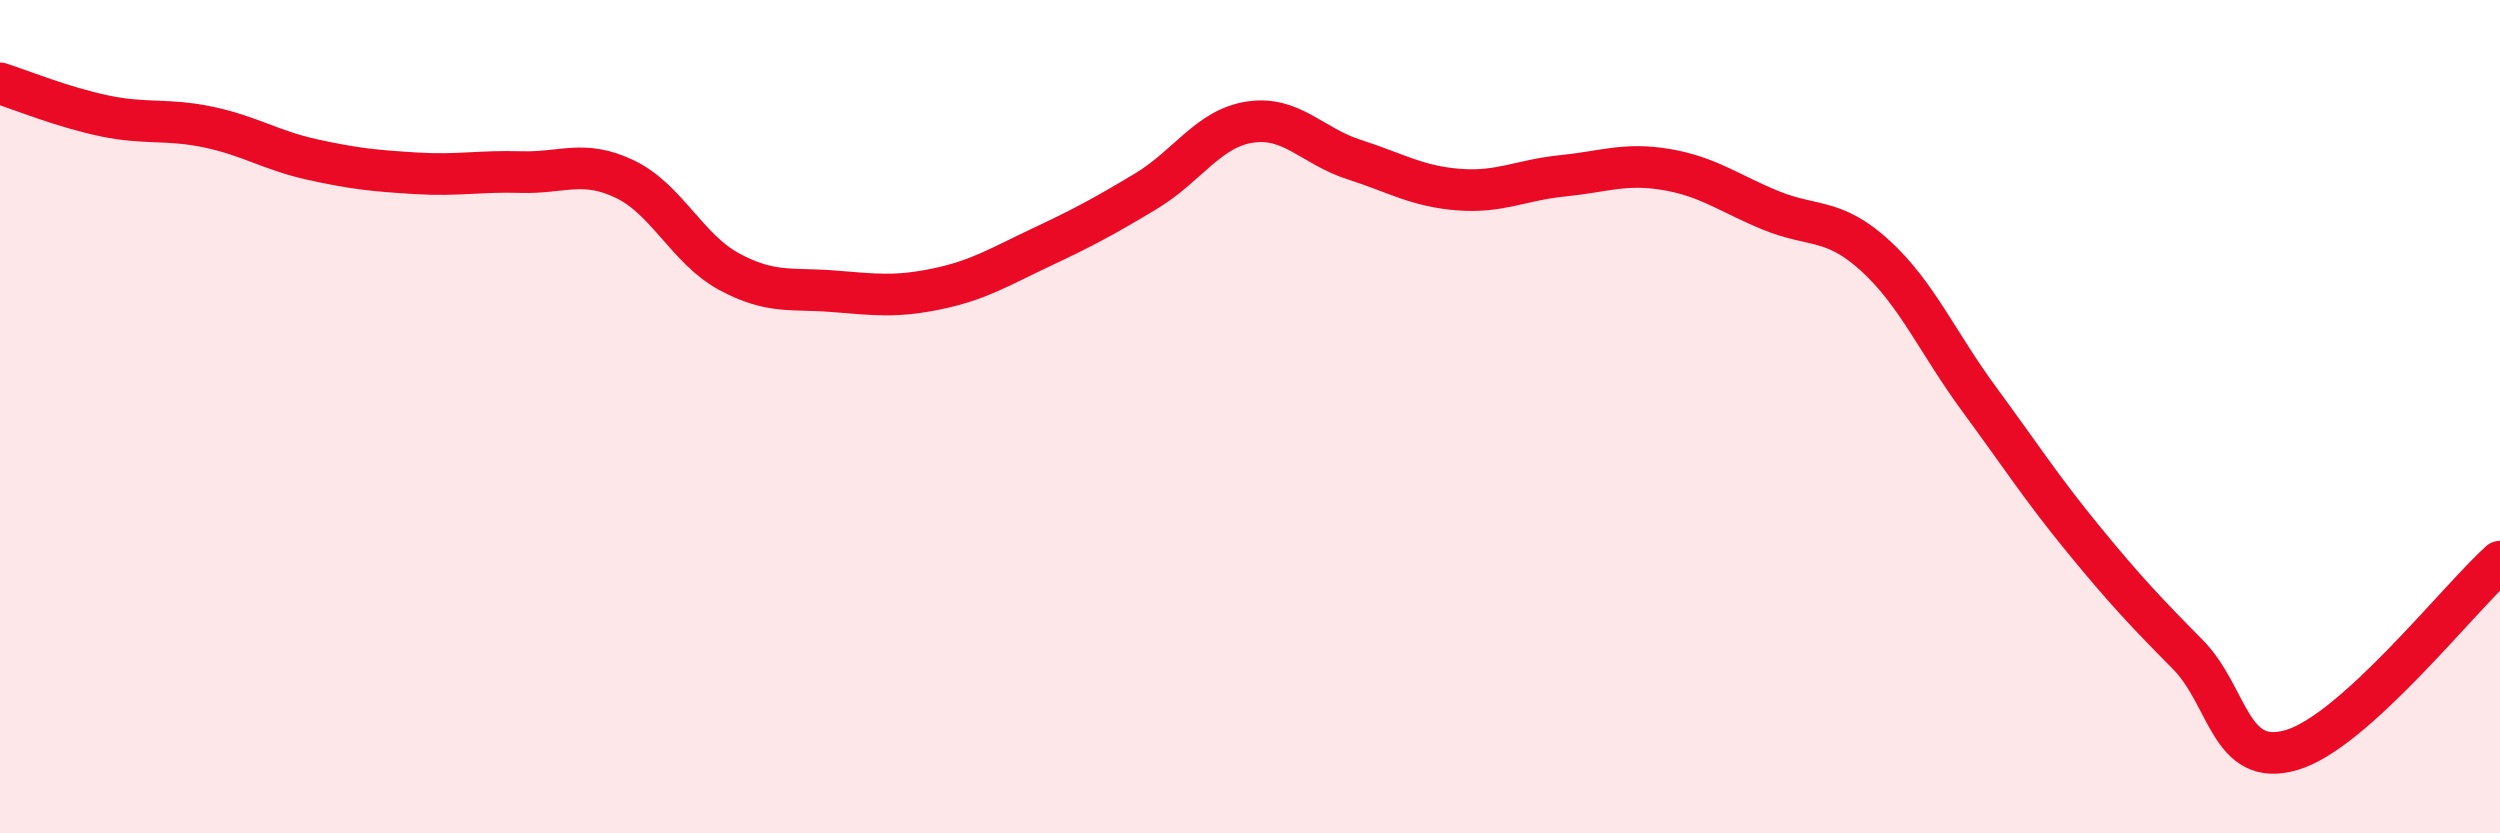
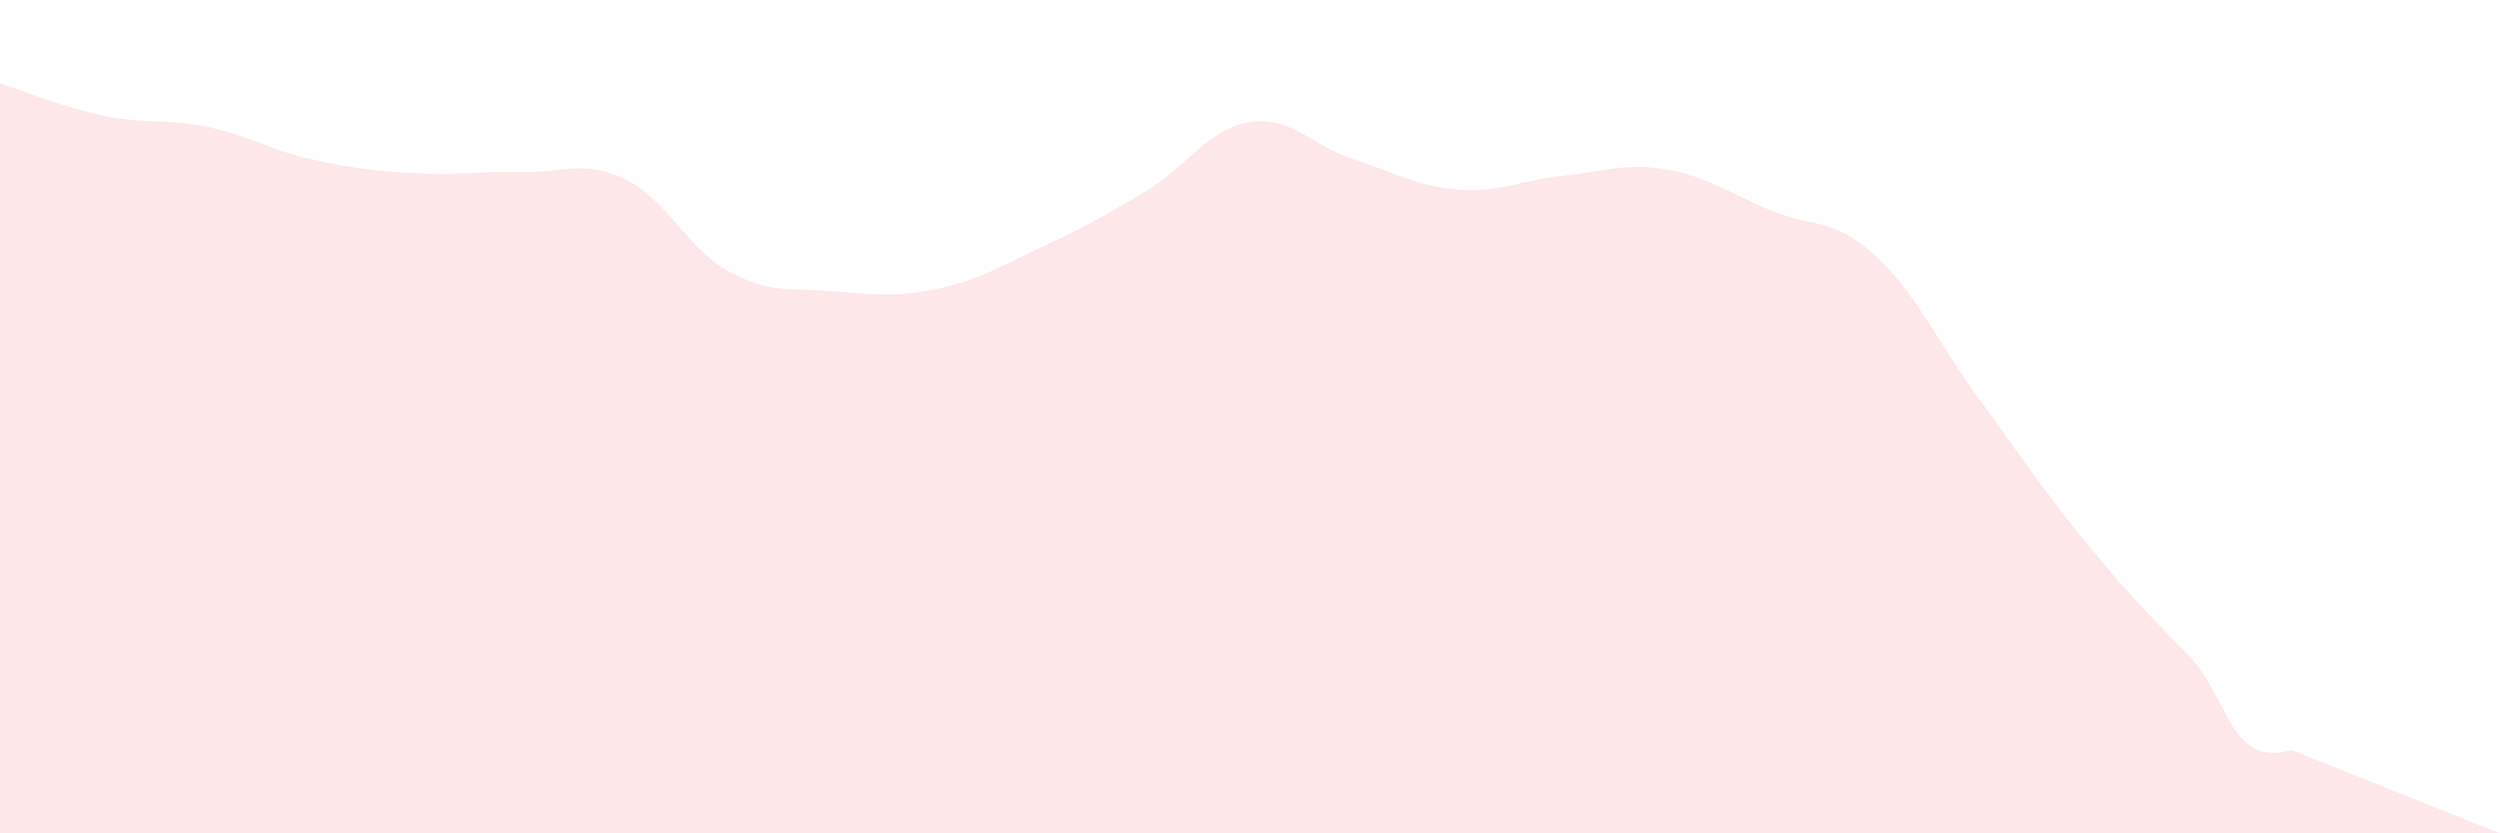
<svg xmlns="http://www.w3.org/2000/svg" width="60" height="20" viewBox="0 0 60 20">
-   <path d="M 0,2 C 0.5,2.16 1.5,2.57 2.5,2.78 C 3.5,2.99 4,2.84 5,3.05 C 6,3.26 6.5,3.61 7.5,3.83 C 8.5,4.05 9,4.1 10,4.16 C 11,4.22 11.5,4.1 12.5,4.13 C 13.5,4.16 14,3.82 15,4.3 C 16,4.78 16.5,5.98 17.5,6.52 C 18.5,7.06 19,6.91 20,6.99 C 21,7.07 21.5,7.14 22.5,6.93 C 23.5,6.72 24,6.4 25,5.93 C 26,5.46 26.5,5.19 27.5,4.59 C 28.5,3.99 29,3.08 30,2.93 C 31,2.78 31.5,3.51 32.5,3.83 C 33.5,4.15 34,4.47 35,4.55 C 36,4.63 36.5,4.32 37.5,4.22 C 38.5,4.12 39,3.9 40,4.07 C 41,4.24 41.5,4.64 42.5,5.05 C 43.5,5.46 44,5.22 45,6.13 C 46,7.04 46.5,8.22 47.5,9.58 C 48.5,10.94 49,11.72 50,12.94 C 51,14.16 51.5,14.69 52.5,15.7 C 53.5,16.71 53.5,18.44 55,18 C 56.5,17.56 59,14.38 60,13.48L60 20L0 20Z" fill="#EB0A25" opacity="0.1" stroke-linecap="round" stroke-linejoin="round" />
-   <path d="M 0,2 C 0.5,2.16 1.5,2.57 2.5,2.78 C 3.5,2.99 4,2.84 5,3.05 C 6,3.26 6.5,3.61 7.5,3.83 C 8.5,4.05 9,4.1 10,4.16 C 11,4.22 11.5,4.1 12.5,4.13 C 13.5,4.16 14,3.82 15,4.3 C 16,4.78 16.5,5.98 17.5,6.52 C 18.5,7.06 19,6.91 20,6.99 C 21,7.07 21.5,7.14 22.5,6.93 C 23.5,6.72 24,6.4 25,5.93 C 26,5.46 26.5,5.19 27.5,4.59 C 28.5,3.99 29,3.08 30,2.93 C 31,2.78 31.5,3.51 32.5,3.83 C 33.5,4.15 34,4.47 35,4.55 C 36,4.63 36.5,4.32 37.5,4.22 C 38.5,4.12 39,3.9 40,4.07 C 41,4.24 41.5,4.64 42.5,5.05 C 43.5,5.46 44,5.22 45,6.13 C 46,7.04 46.5,8.22 47.5,9.58 C 48.5,10.94 49,11.72 50,12.94 C 51,14.16 51.5,14.69 52.5,15.7 C 53.5,16.71 53.5,18.44 55,18 C 56.5,17.56 59,14.38 60,13.48" stroke="#EB0A25" stroke-width="1" fill="none" stroke-linecap="round" stroke-linejoin="round" />
+   <path d="M 0,2 C 0.5,2.16 1.5,2.57 2.5,2.78 C 3.5,2.99 4,2.84 5,3.05 C 6,3.26 6.5,3.61 7.5,3.83 C 8.5,4.05 9,4.1 10,4.16 C 11,4.22 11.5,4.1 12.5,4.13 C 13.5,4.16 14,3.82 15,4.3 C 16,4.78 16.5,5.98 17.5,6.52 C 18.5,7.06 19,6.91 20,6.99 C 21,7.07 21.5,7.14 22.5,6.93 C 23.5,6.72 24,6.4 25,5.93 C 26,5.46 26.5,5.19 27.5,4.59 C 28.5,3.99 29,3.08 30,2.93 C 31,2.78 31.5,3.51 32.5,3.83 C 33.5,4.15 34,4.47 35,4.55 C 36,4.63 36.5,4.32 37.5,4.22 C 38.5,4.12 39,3.9 40,4.07 C 41,4.24 41.5,4.64 42.5,5.05 C 43.5,5.46 44,5.22 45,6.13 C 46,7.04 46.5,8.22 47.5,9.58 C 48.5,10.94 49,11.72 50,12.94 C 51,14.16 51.5,14.69 52.5,15.7 C 53.5,16.71 53.5,18.44 55,18 L60 20L0 20Z" fill="#EB0A25" opacity="0.1" stroke-linecap="round" stroke-linejoin="round" />
</svg>